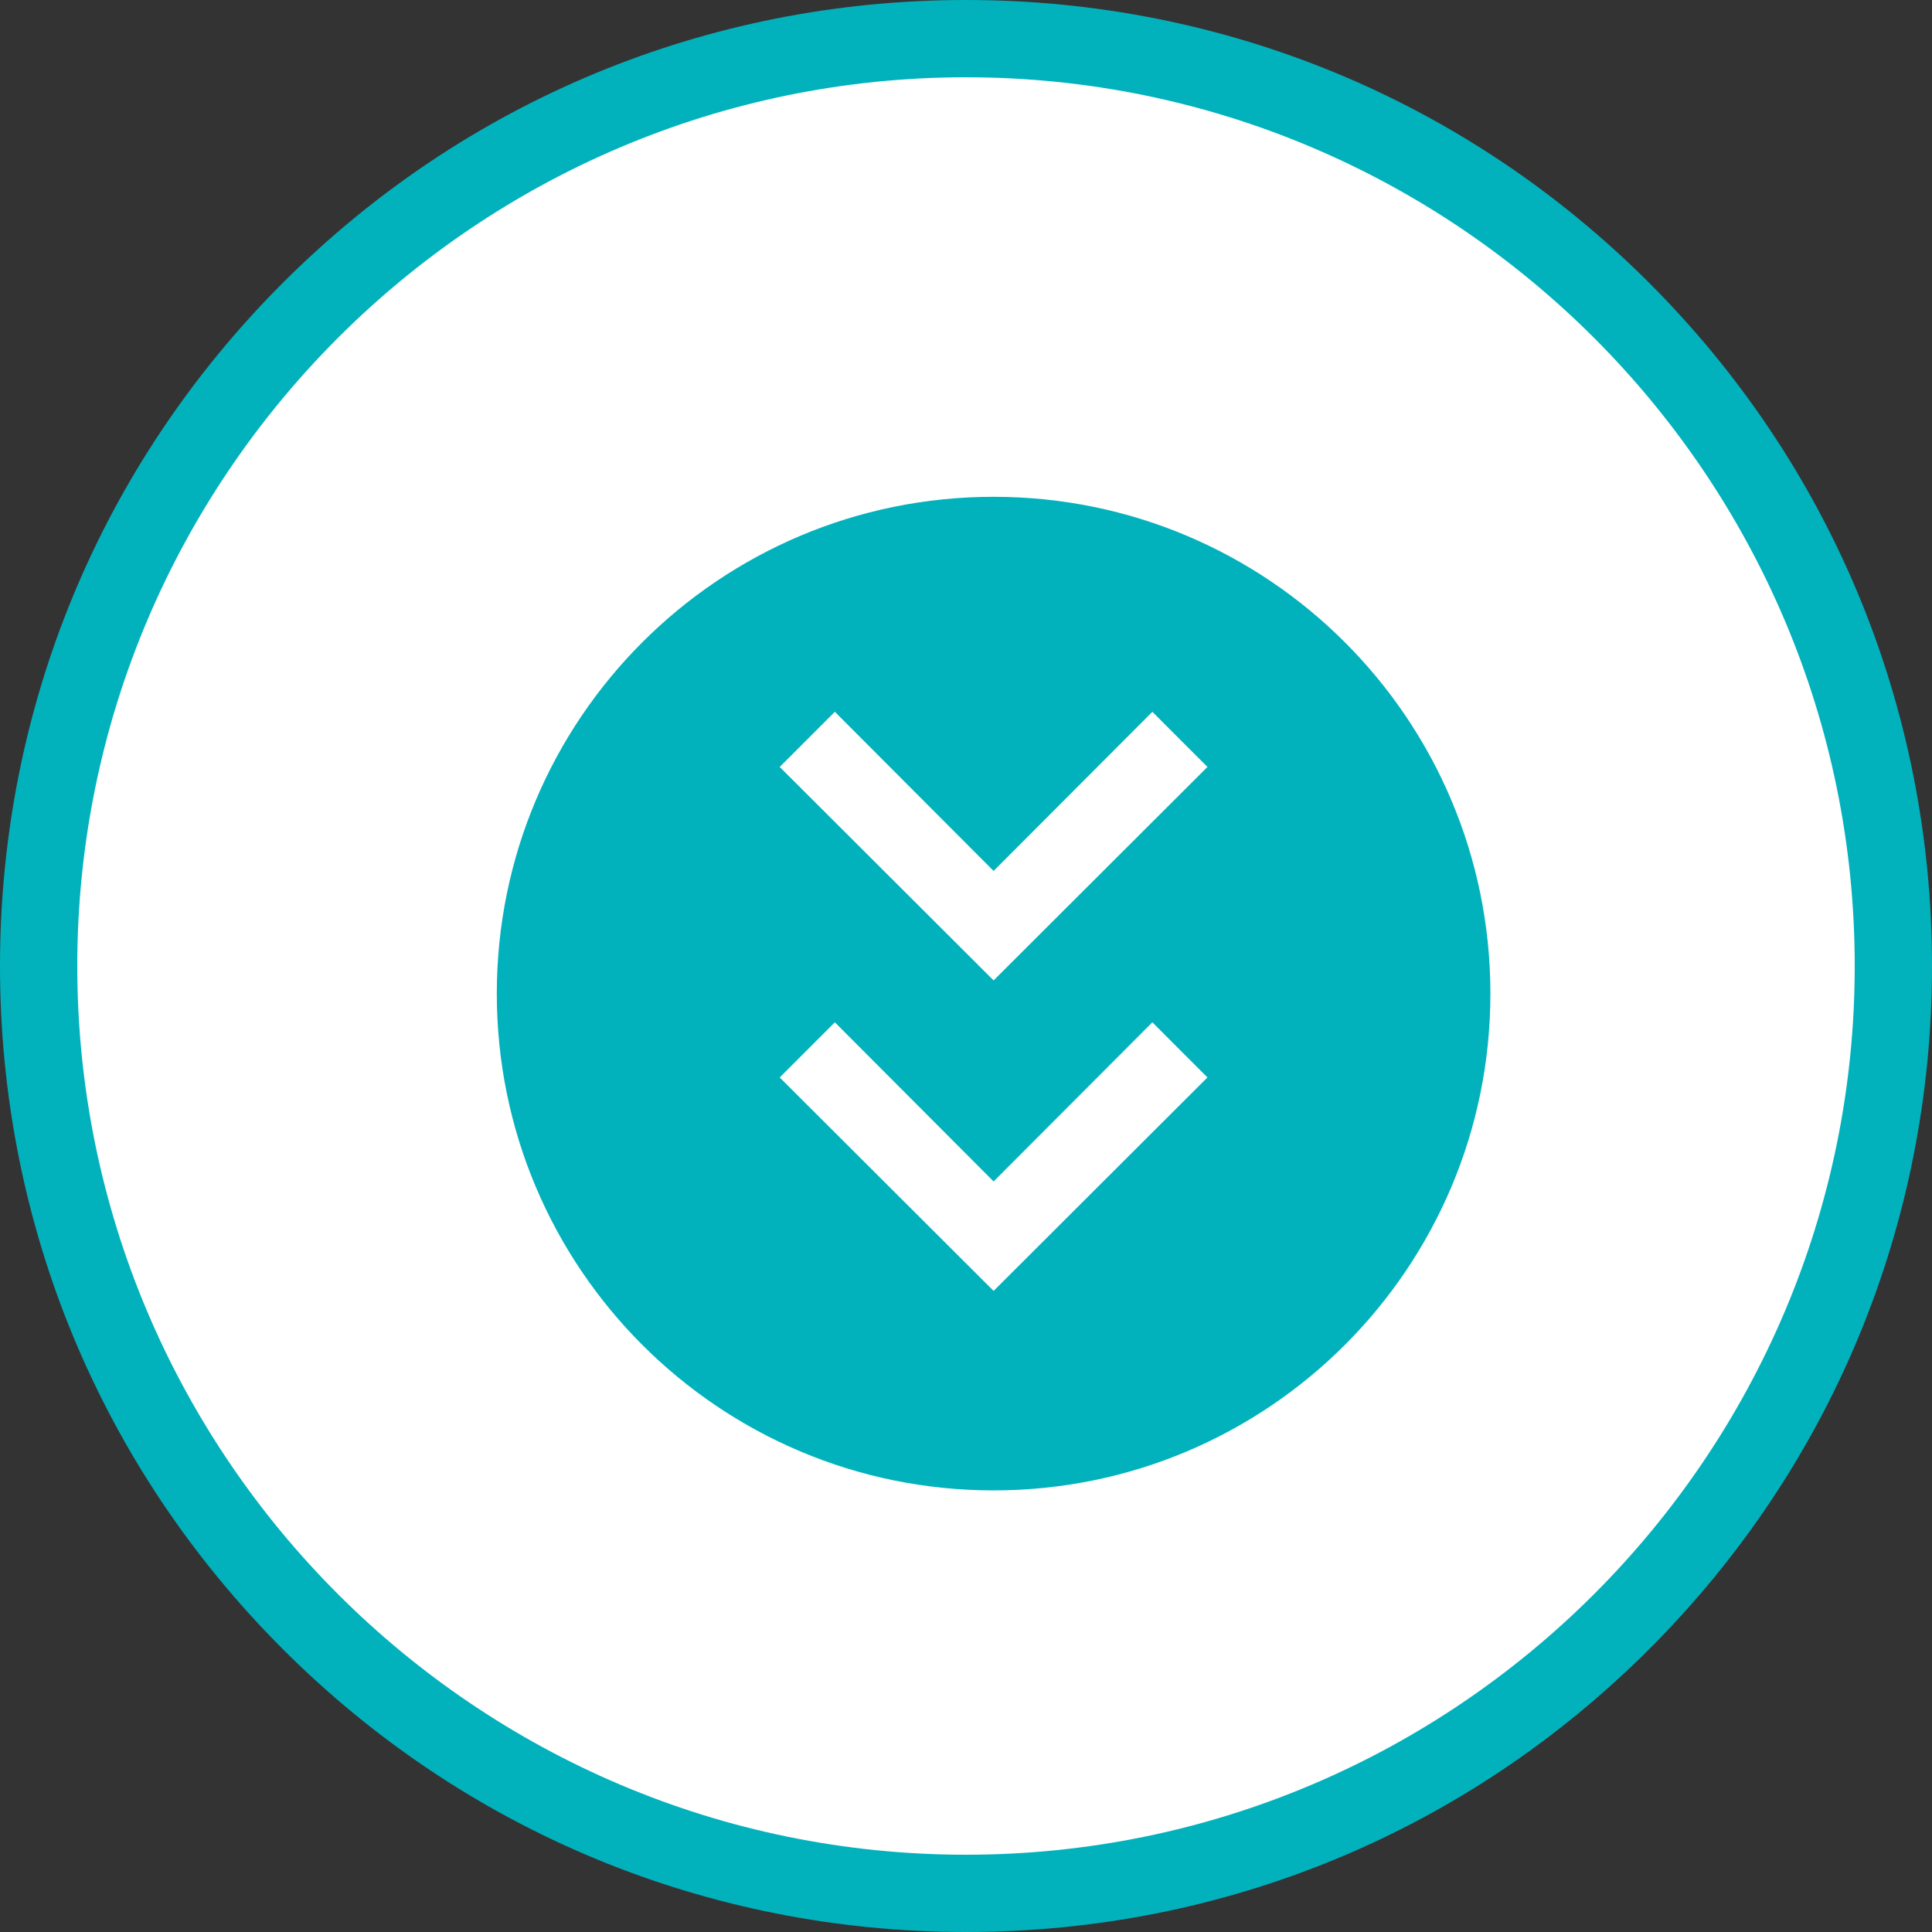
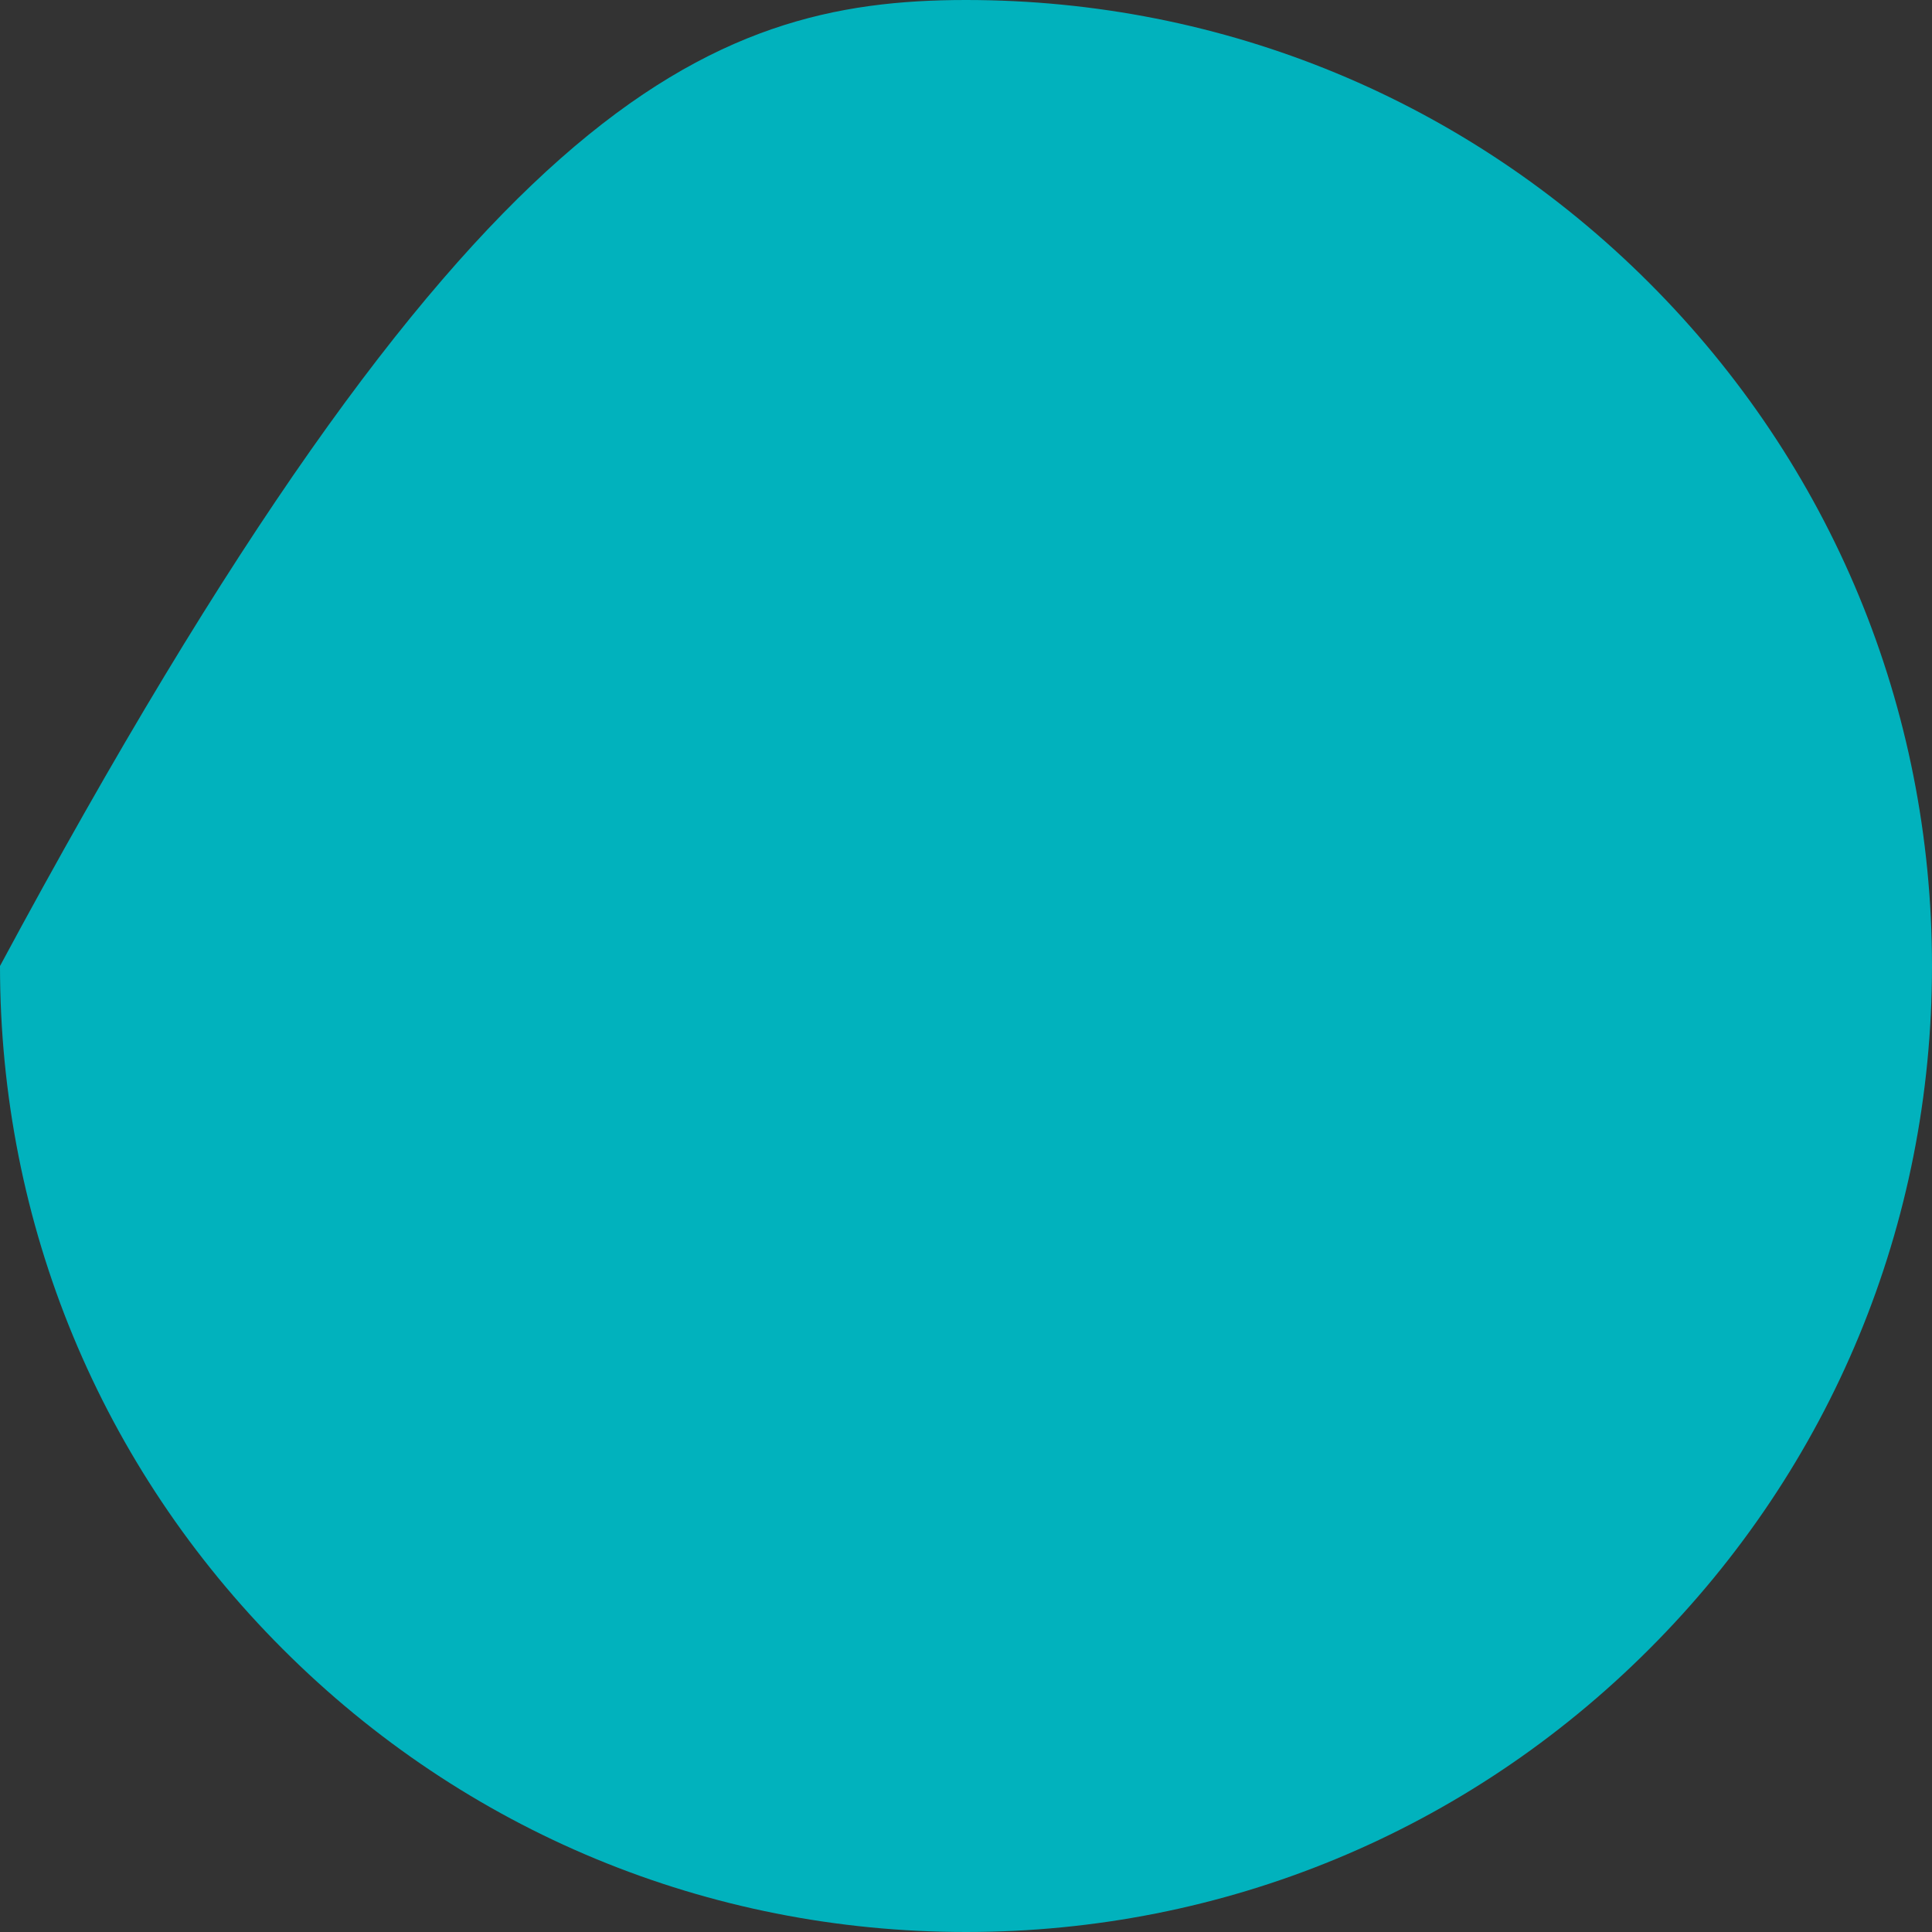
<svg xmlns="http://www.w3.org/2000/svg" width="35px" height="35px" viewBox="0 0 35 35" version="1.1">
  <rect x="0" y="0" width="35" height="35" fill="#333333" stroke="none" />
  <title>np_down-arrow_1096015_000000</title>
  <desc>Created with Sketch.</desc>
  <defs />
  <g id="Page-1" stroke="none" stroke-width="1" fill="none" fill-rule="evenodd">
    <g id="Profil" transform="translate(-1191, -754)">
      <g id="np_down-arrow_1096015_000000" transform="translate(1191, 754)">
-         <path d="M35,17.5 C35,22.176 33.18,26.572 29.876,29.876 C26.572,33.18 22.176,35 17.5,35 C12.824,35 8.428,33.18 5.124,29.876 C1.82,26.572 0,22.176 0,17.5 C0,12.824 1.82,8.428 5.124,5.124 C8.428,1.82 12.824,0 17.5,0 C22.176,0 26.572,1.82 29.876,5.124 C33.18,8.428 35,12.824 35,17.5 Z" id="Shape" fill="#01B2BD" fill-rule="nonzero" />
-         <path d="M1.4,17.5 C1.4,26.376 8.624,33.6 17.5,33.6 C26.376,33.6 33.6,26.376 33.6,17.5 C33.6,8.624 26.376,1.4 17.5,1.4 C8.624,1.4 1.4,8.624 1.4,17.5 Z" id="Path" fill="#FFFFFF" />
-         <path d="M9,18 C9,22.971 13.029,27 18,27 C22.971,27 27,22.971 27,18 C27,13.029 22.971,9 18,9 C13.029,9 9,13.029 9,18 Z M20.876,12.895 L21.874,13.894 L18,17.761 L14.125,13.894 L15.124,12.895 L18,15.778 L20.876,12.895 Z M20.876,18.52 L21.874,19.519 L18,23.386 L14.125,19.519 L15.124,18.52 L18,21.403 L20.876,18.52 Z" id="Shape" fill="#01B2BD" fill-rule="nonzero" />
+         <path d="M35,17.5 C35,22.176 33.18,26.572 29.876,29.876 C26.572,33.18 22.176,35 17.5,35 C12.824,35 8.428,33.18 5.124,29.876 C1.82,26.572 0,22.176 0,17.5 C8.428,1.82 12.824,0 17.5,0 C22.176,0 26.572,1.82 29.876,5.124 C33.18,8.428 35,12.824 35,17.5 Z" id="Shape" fill="#01B2BD" fill-rule="nonzero" />
      </g>
    </g>
  </g>
</svg>